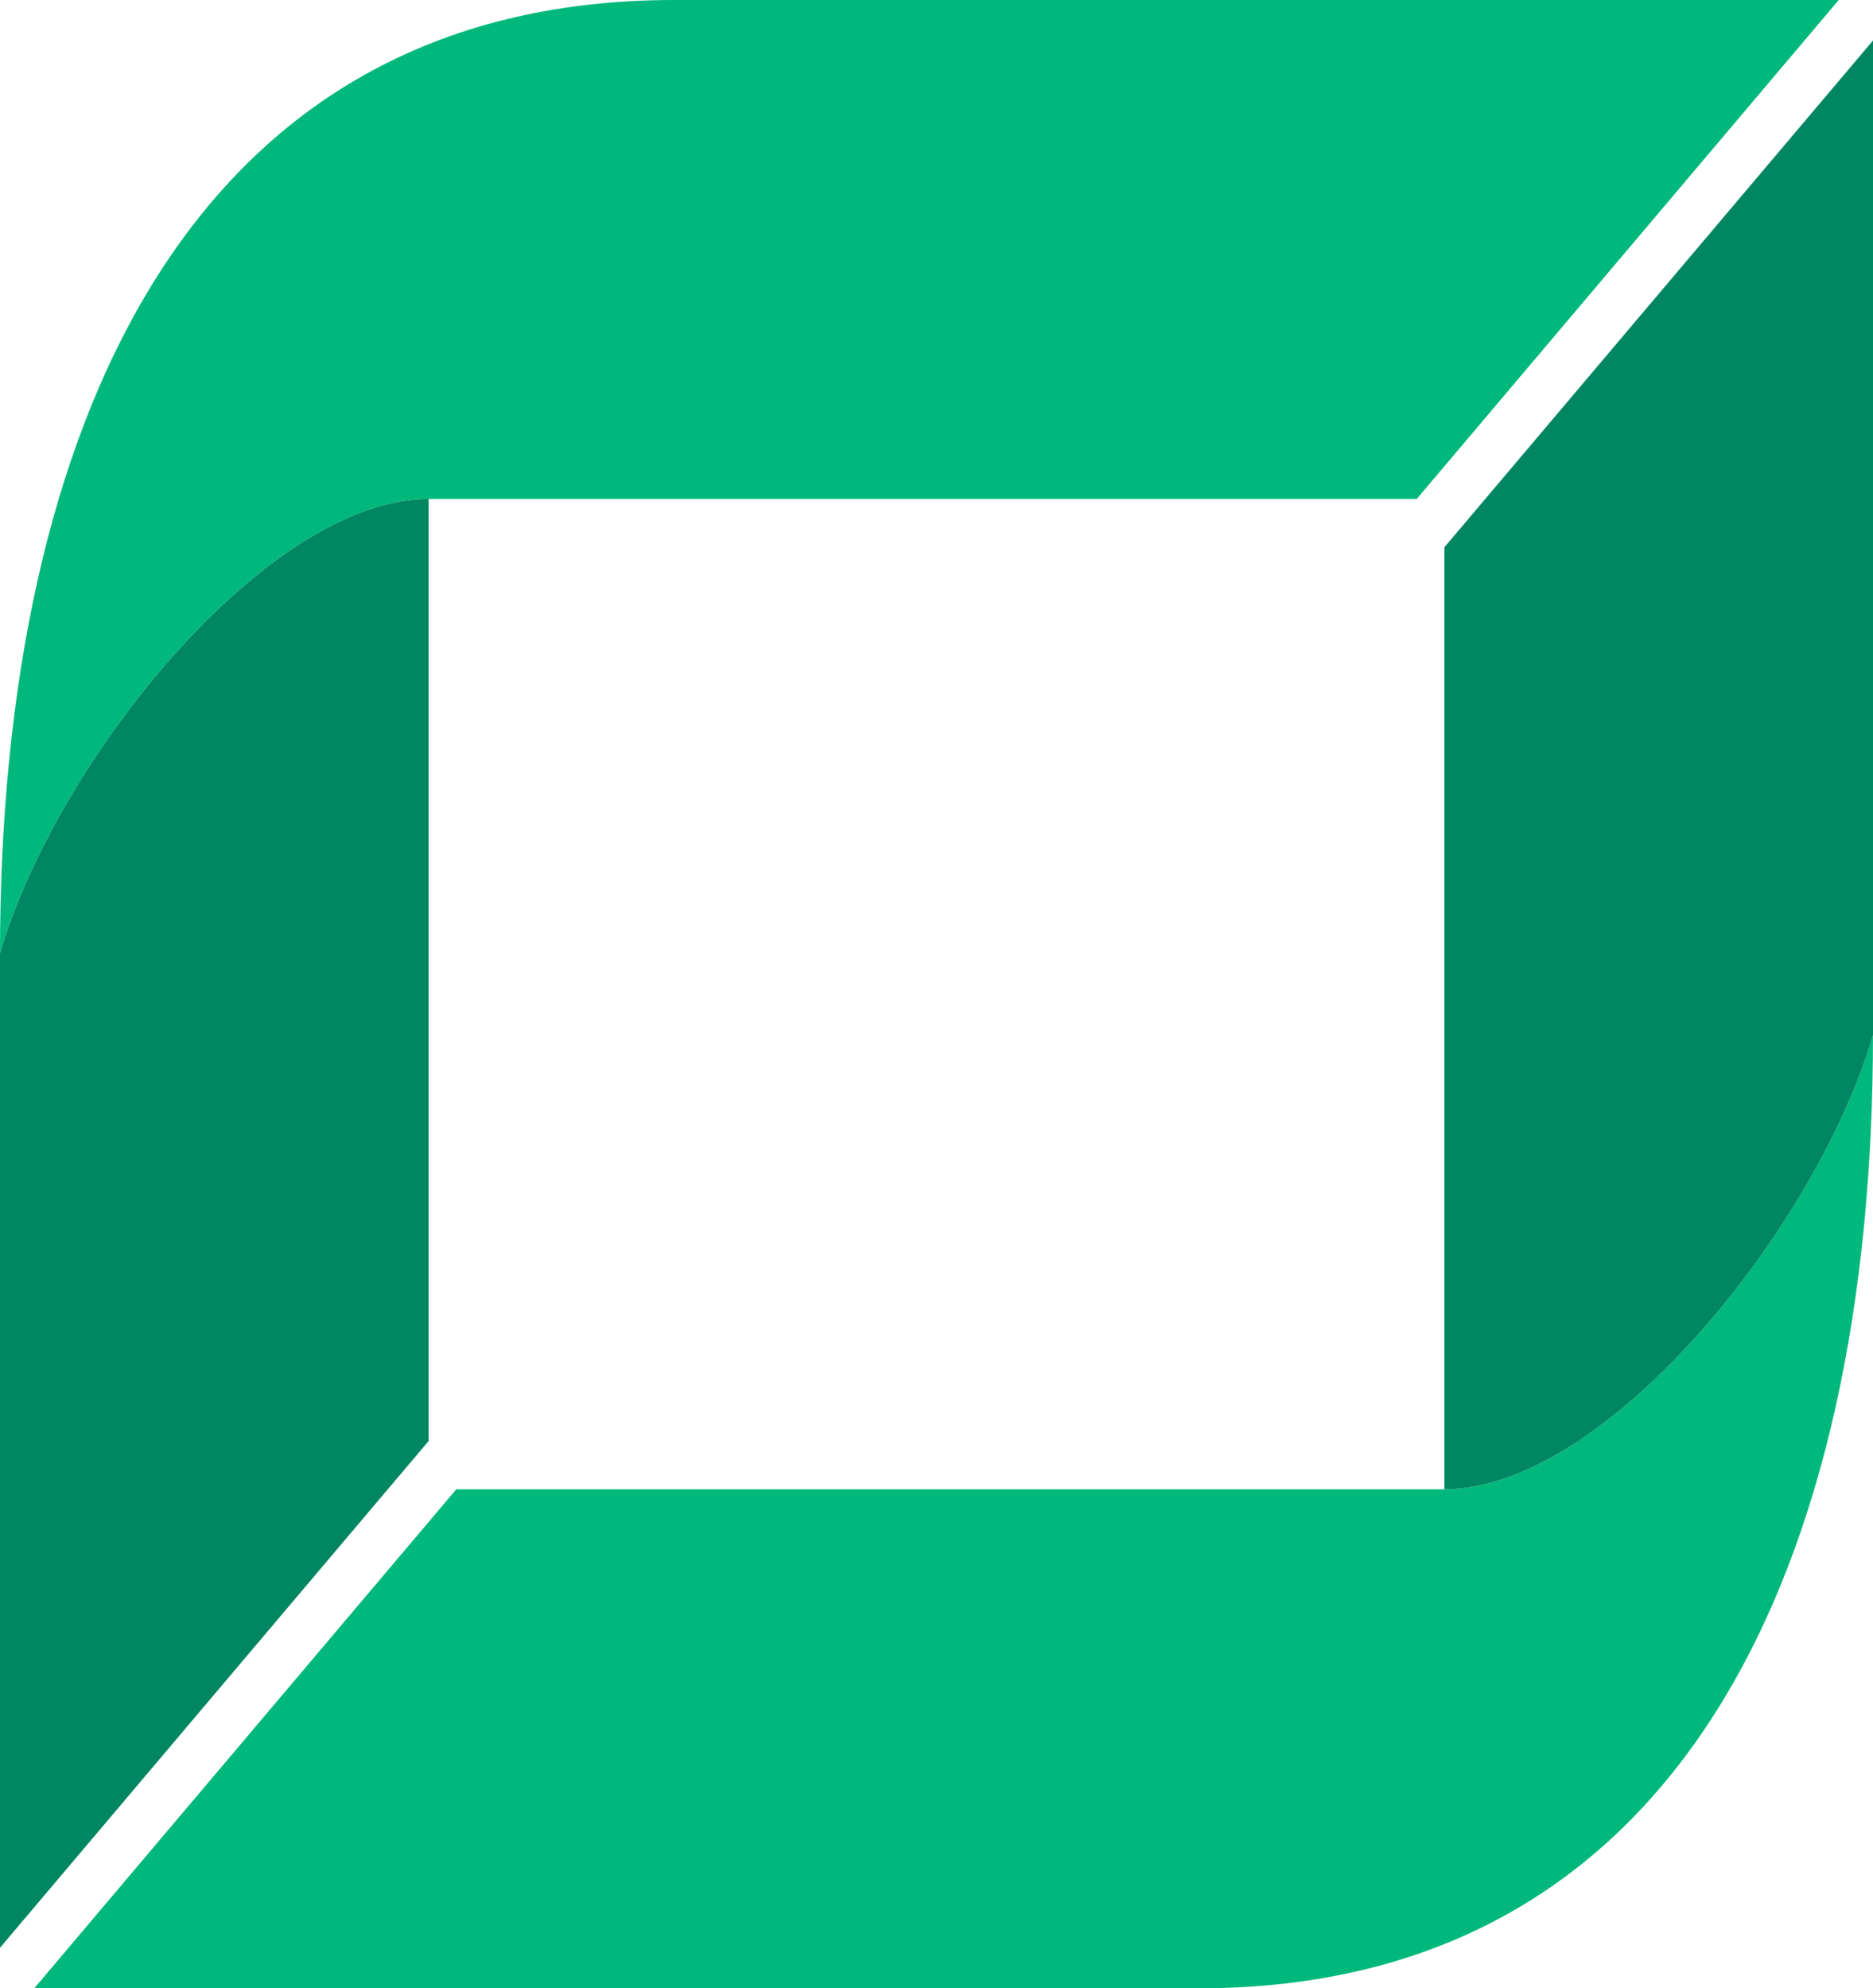
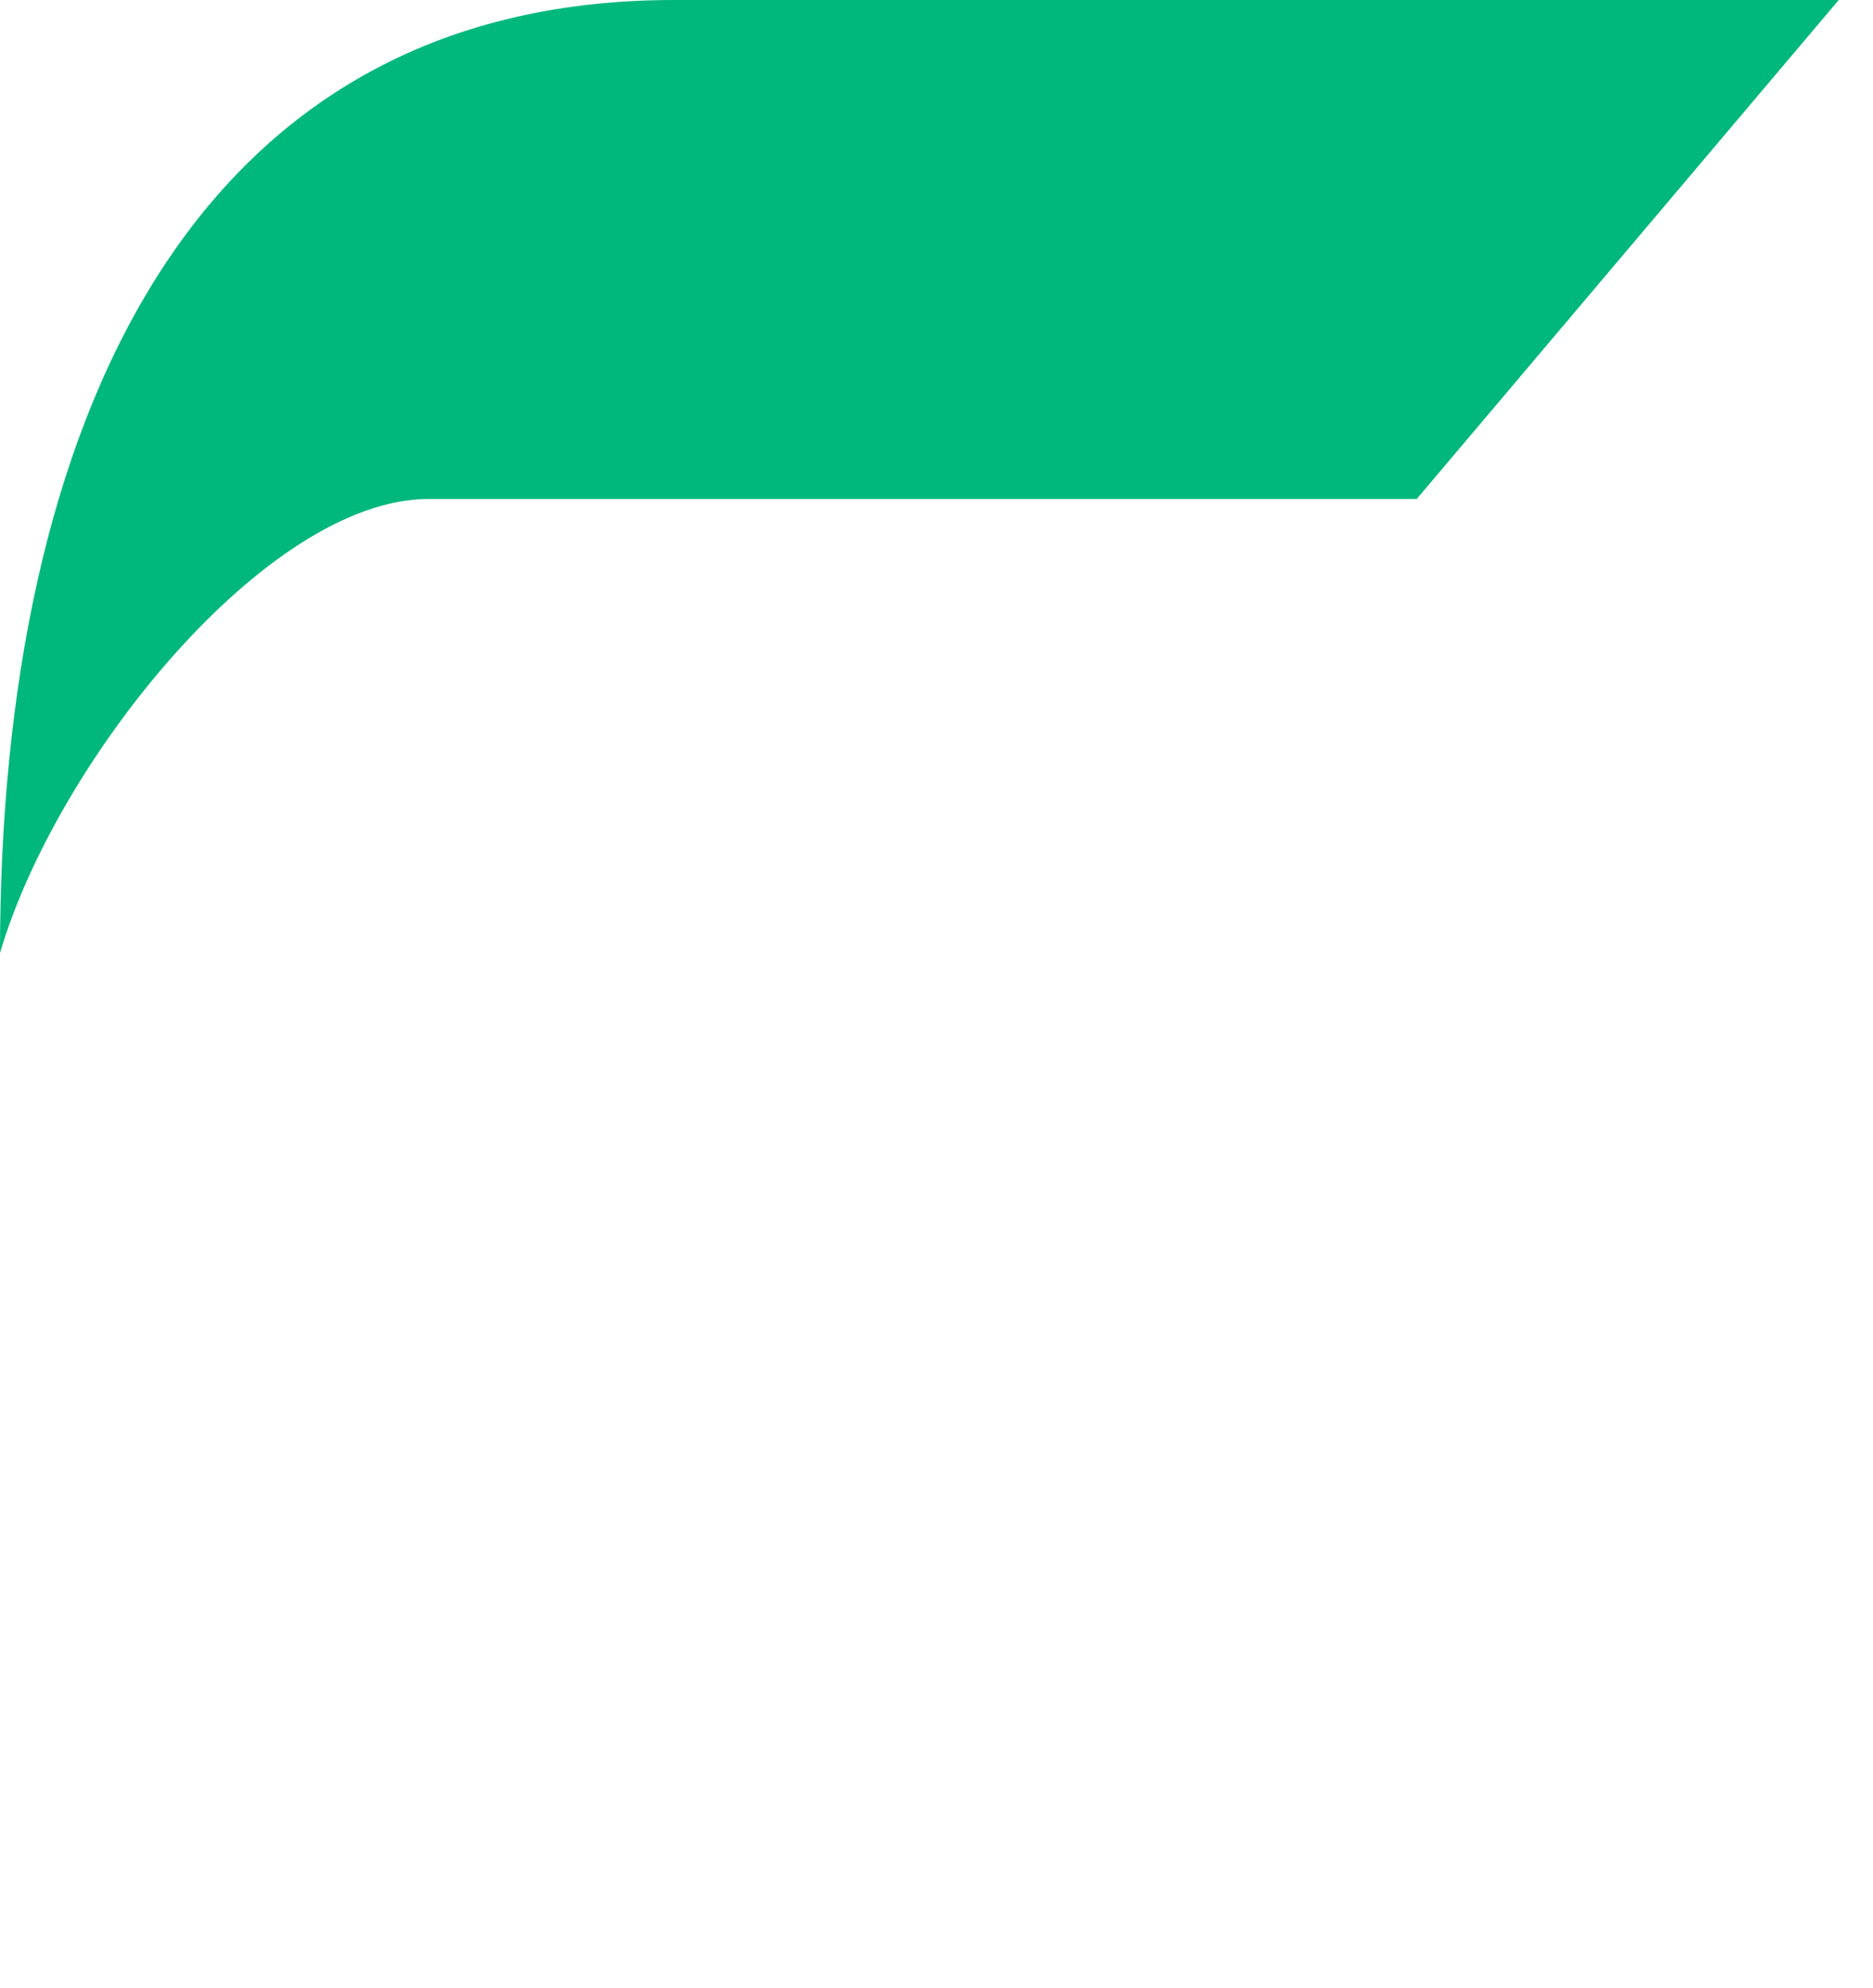
<svg xmlns="http://www.w3.org/2000/svg" id="Layer_2" viewBox="0 0 93.278 99.001">
  <defs>
    <style>      .cls-1 {        fill: #008761;      }      .cls-1, .cls-2 {        fill-rule: evenodd;      }      .cls-2 {        fill: #00b87c;      }    </style>
  </defs>
  <g id="Layer_1-2" data-name="Layer_1">
    <g>
-       <path class="cls-2" d="M59.709,99.001H1.706s21.017-24.845,21.017-24.845h49.209c8.039,0,18.528-13.015,21.345-22.607,0,26.224-9.459,47.452-33.569,47.452Z" />
-       <path class="cls-1" d="M93.278,51.549V2.017s-21.345,25.232-21.345,25.232v46.907c8.039,0,18.528-13.015,21.345-22.607Z" />
      <path class="cls-2" d="M33.569,0h58.003s-21.017,24.845-21.017,24.845H21.345c-8.039,0-18.528,13.015-21.345,22.607C0,21.229,9.459,0,33.569,0Z" />
-       <path class="cls-1" d="M0,47.452v49.532l21.345-25.232V24.845c-8.039,0-18.528,13.015-21.345,22.607Z" />
    </g>
  </g>
</svg>